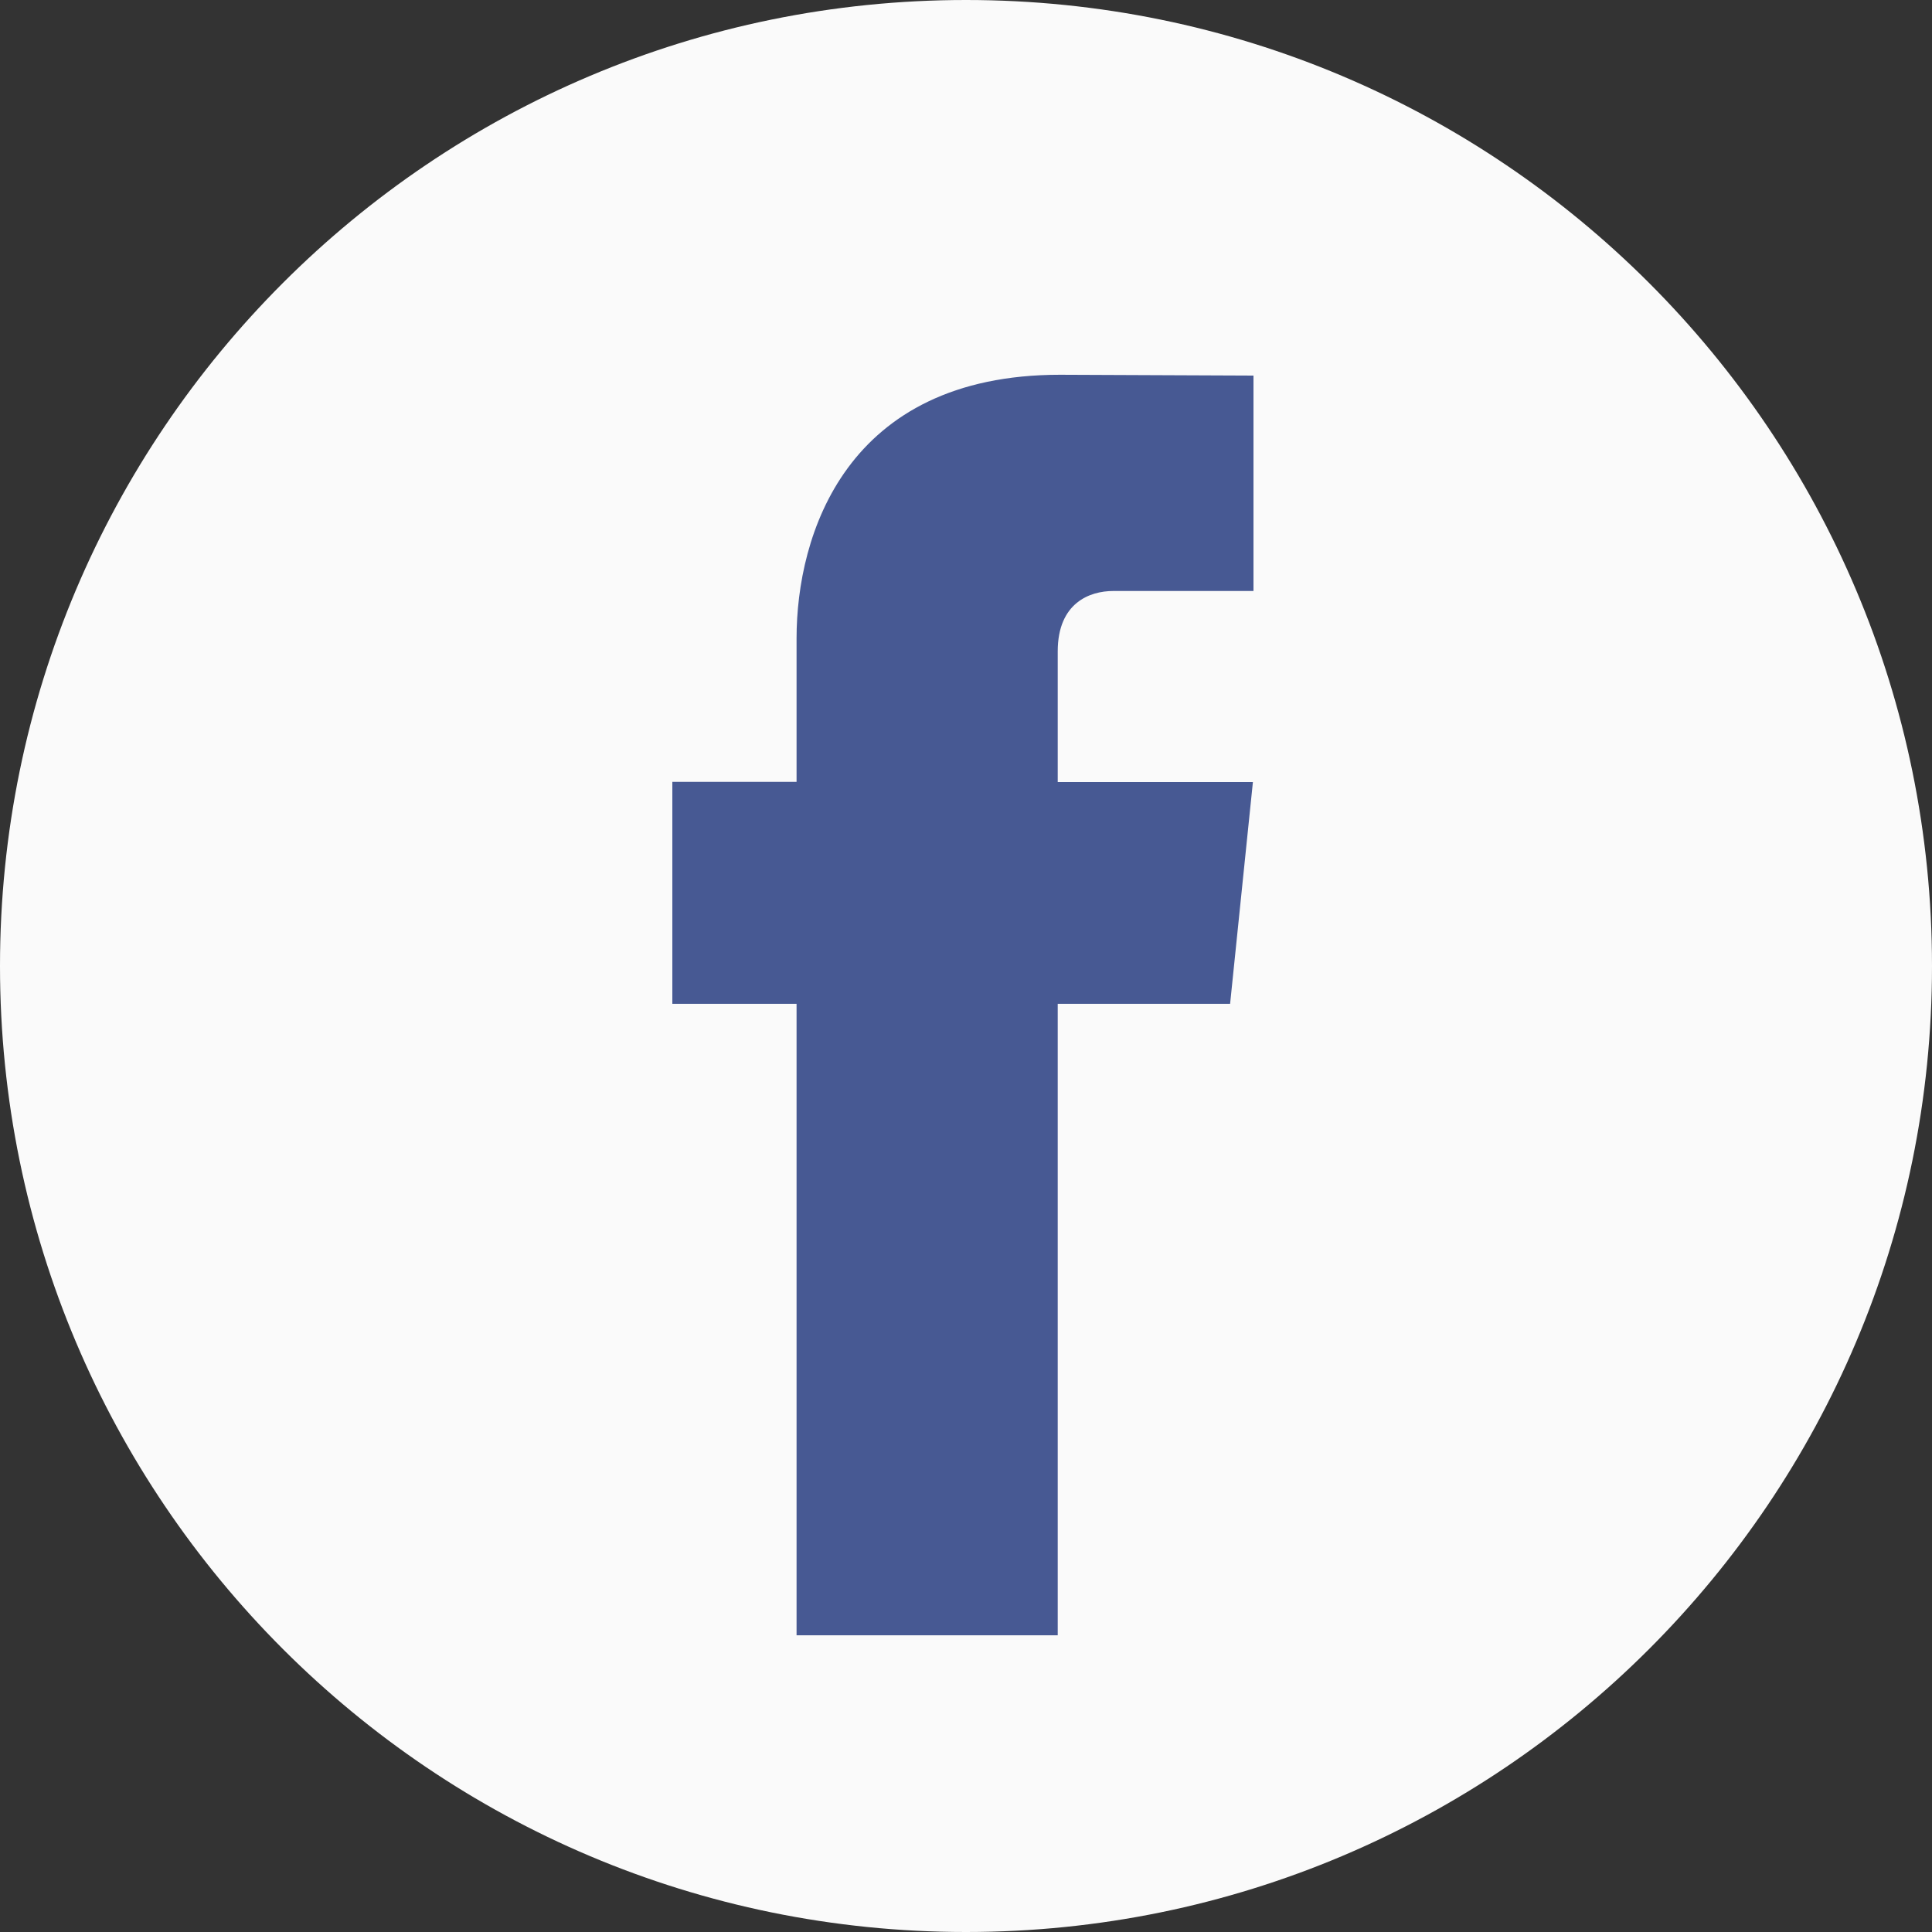
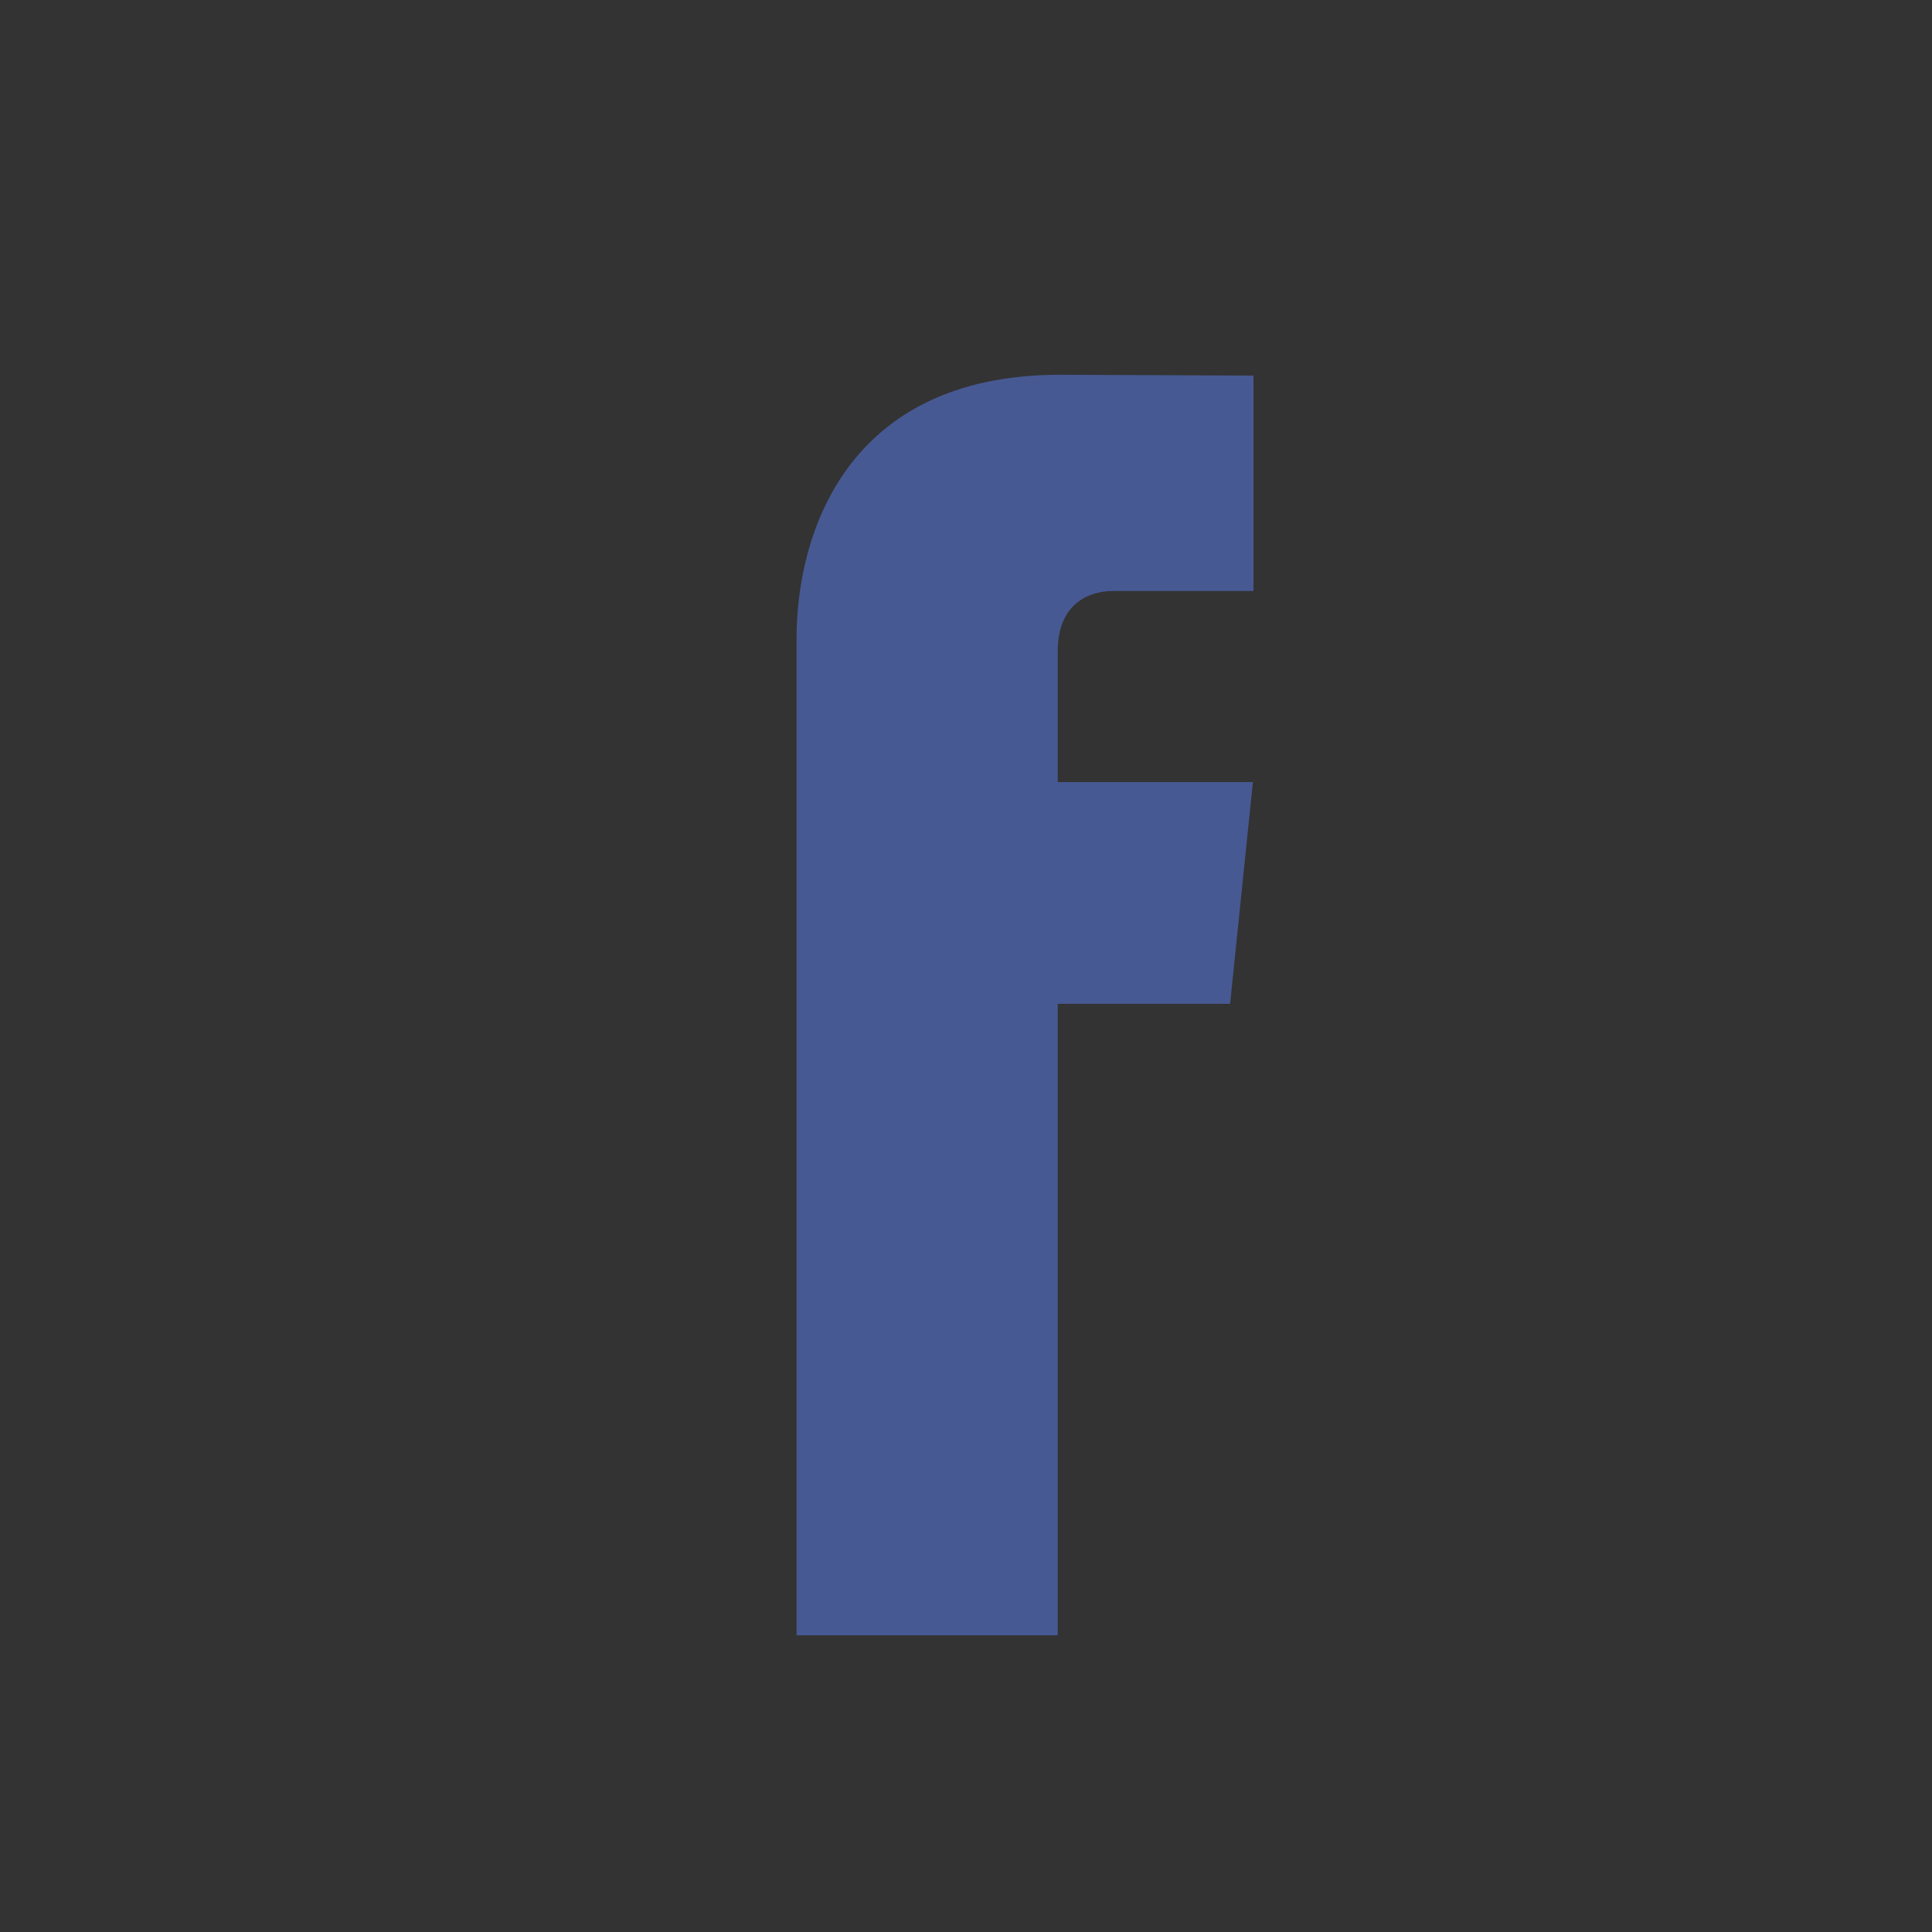
<svg xmlns="http://www.w3.org/2000/svg" width="40" height="40" viewBox="0 0 40 40" fill="none">
  <rect x="0" y="0" width="40" height="40" fill="#333333" stroke="none" />
-   <path d="M20 40C31.046 40 40 31.046 40 20C40 8.954 31.046 0 20 0C8.954 0 0 8.954 0 20C0 31.046 8.954 40 20 40Z" fill="#FAFAFA" />
-   <path d="M25.468 20.783H21.899V33.857H16.492V20.783H13.92V16.188H16.492V13.215C16.492 11.088 17.502 7.759 21.947 7.759L25.952 7.776V12.236H23.046C22.57 12.236 21.899 12.474 21.899 13.488V16.192H25.94L25.468 20.783Z" fill="#475993" />
+   <path d="M25.468 20.783H21.899V33.857H16.492V20.783V16.188H16.492V13.215C16.492 11.088 17.502 7.759 21.947 7.759L25.952 7.776V12.236H23.046C22.57 12.236 21.899 12.474 21.899 13.488V16.192H25.94L25.468 20.783Z" fill="#475993" />
</svg>